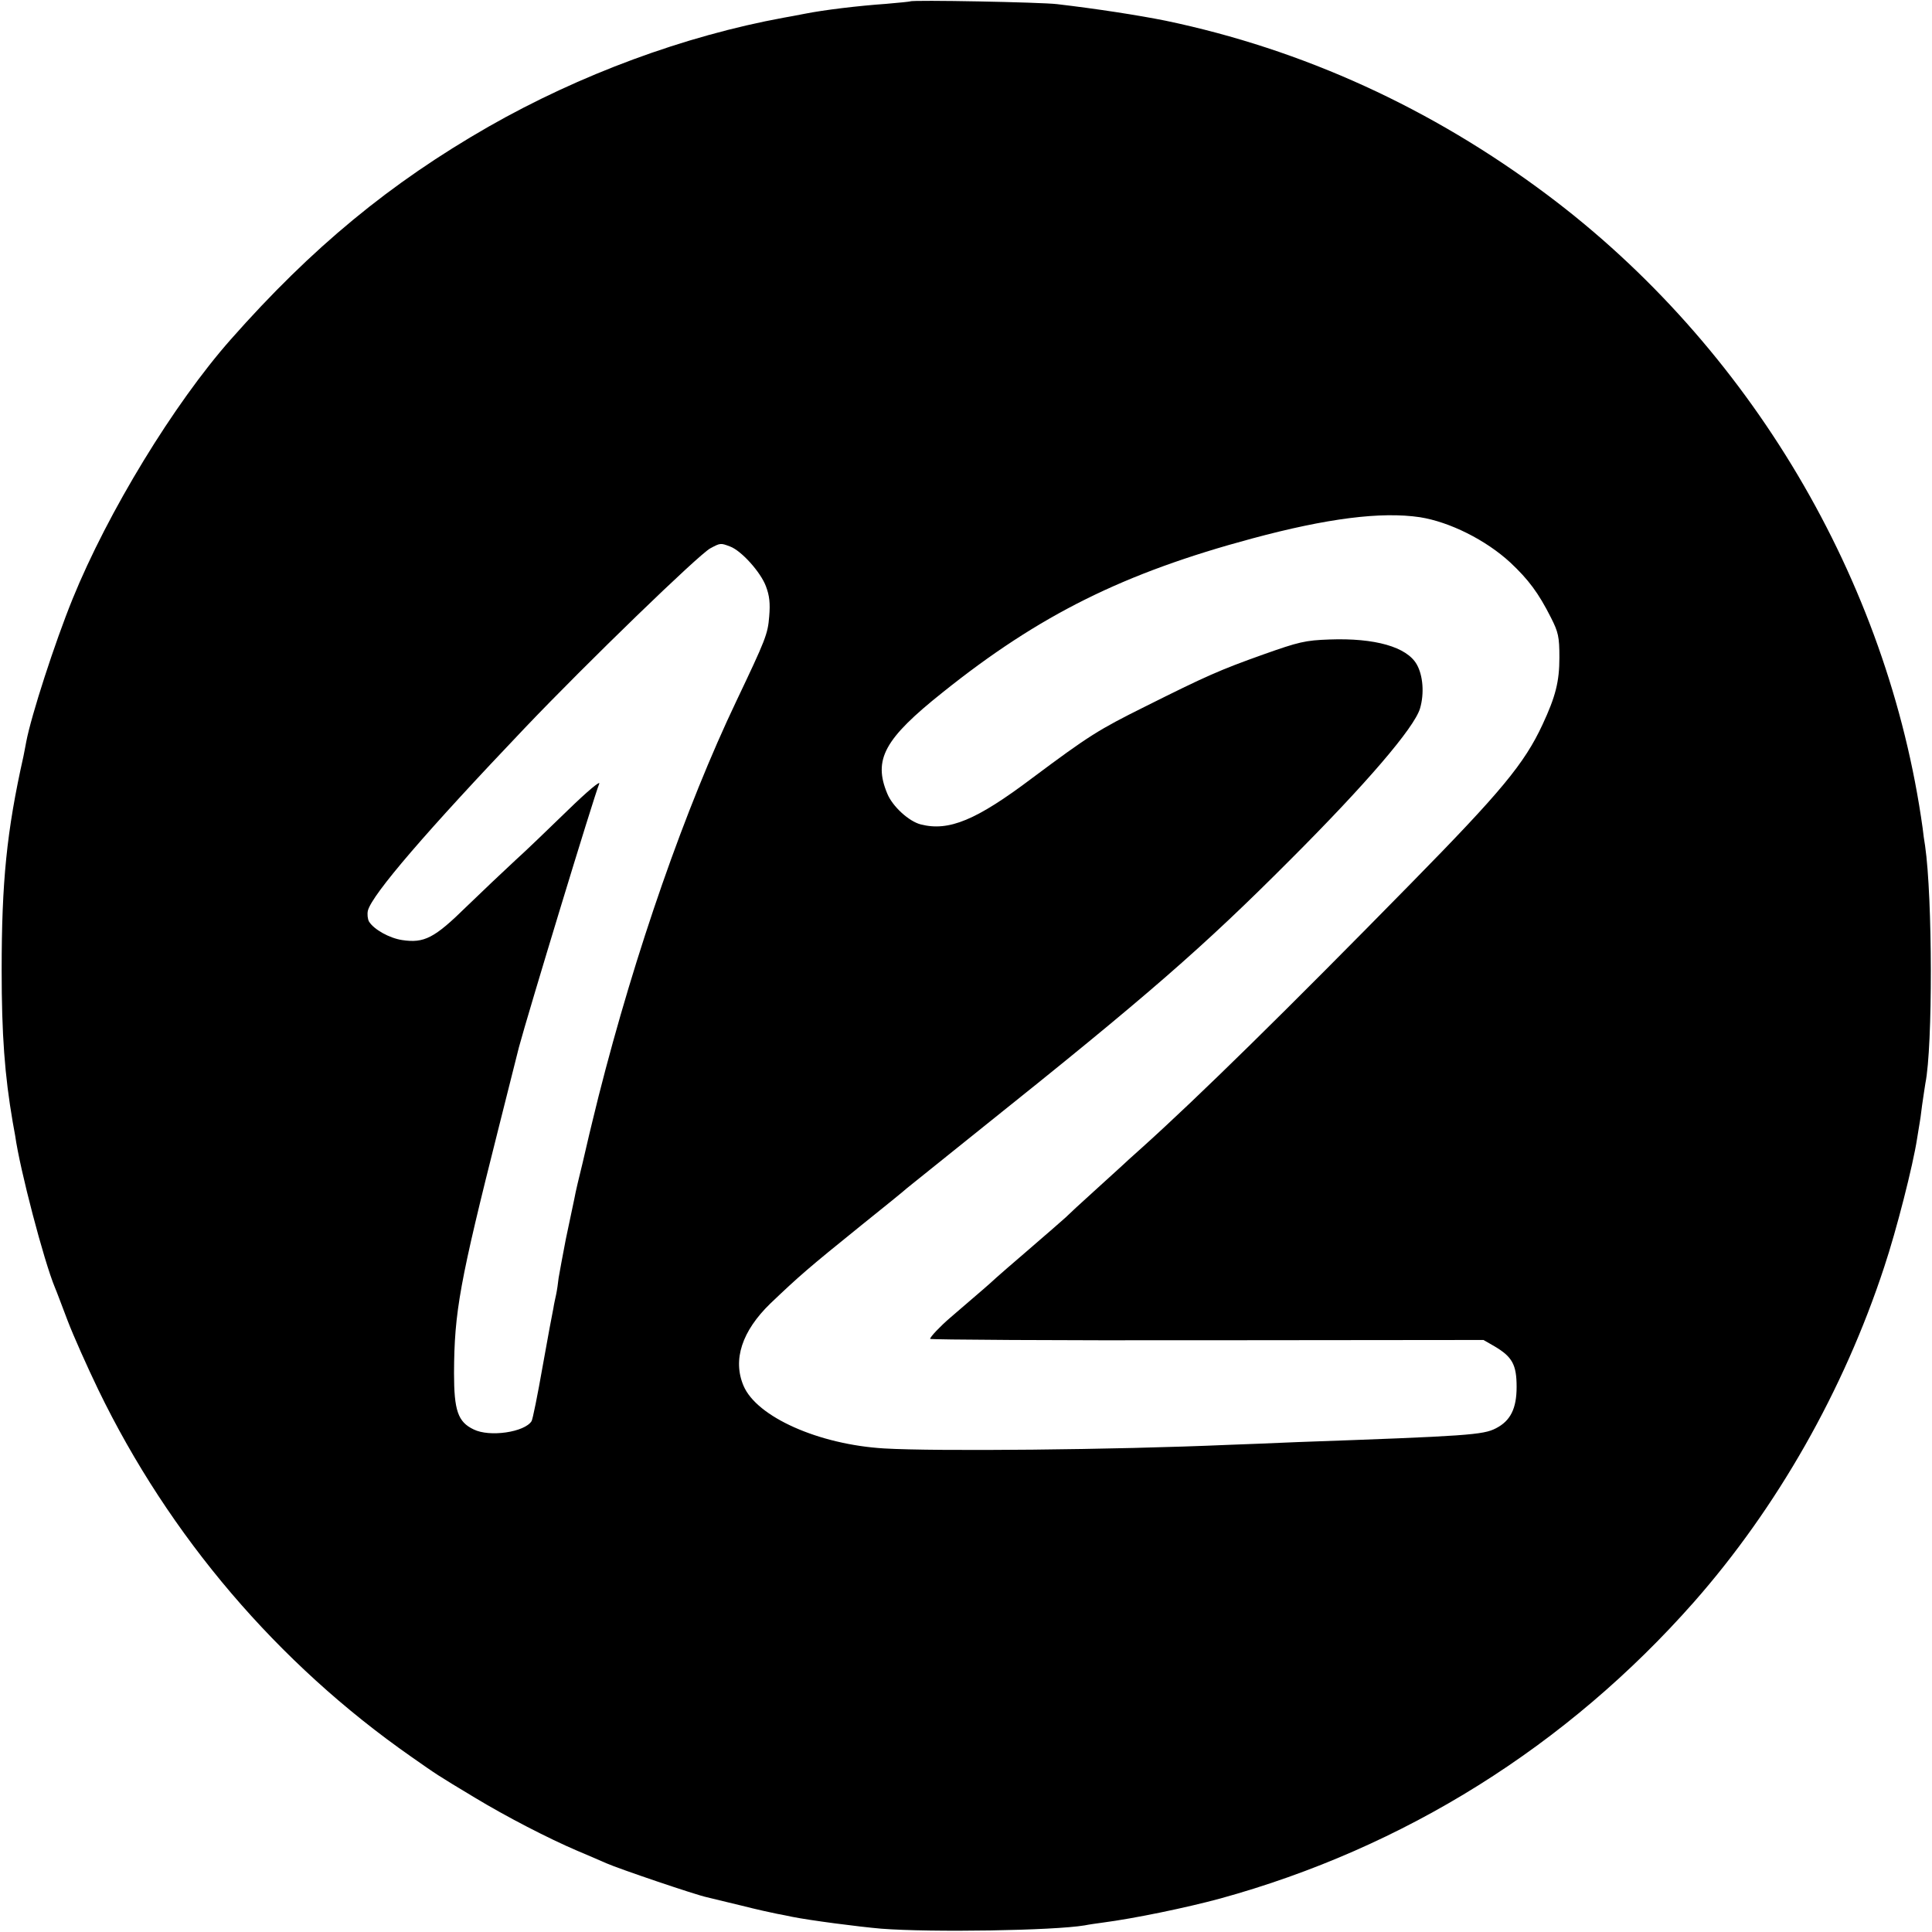
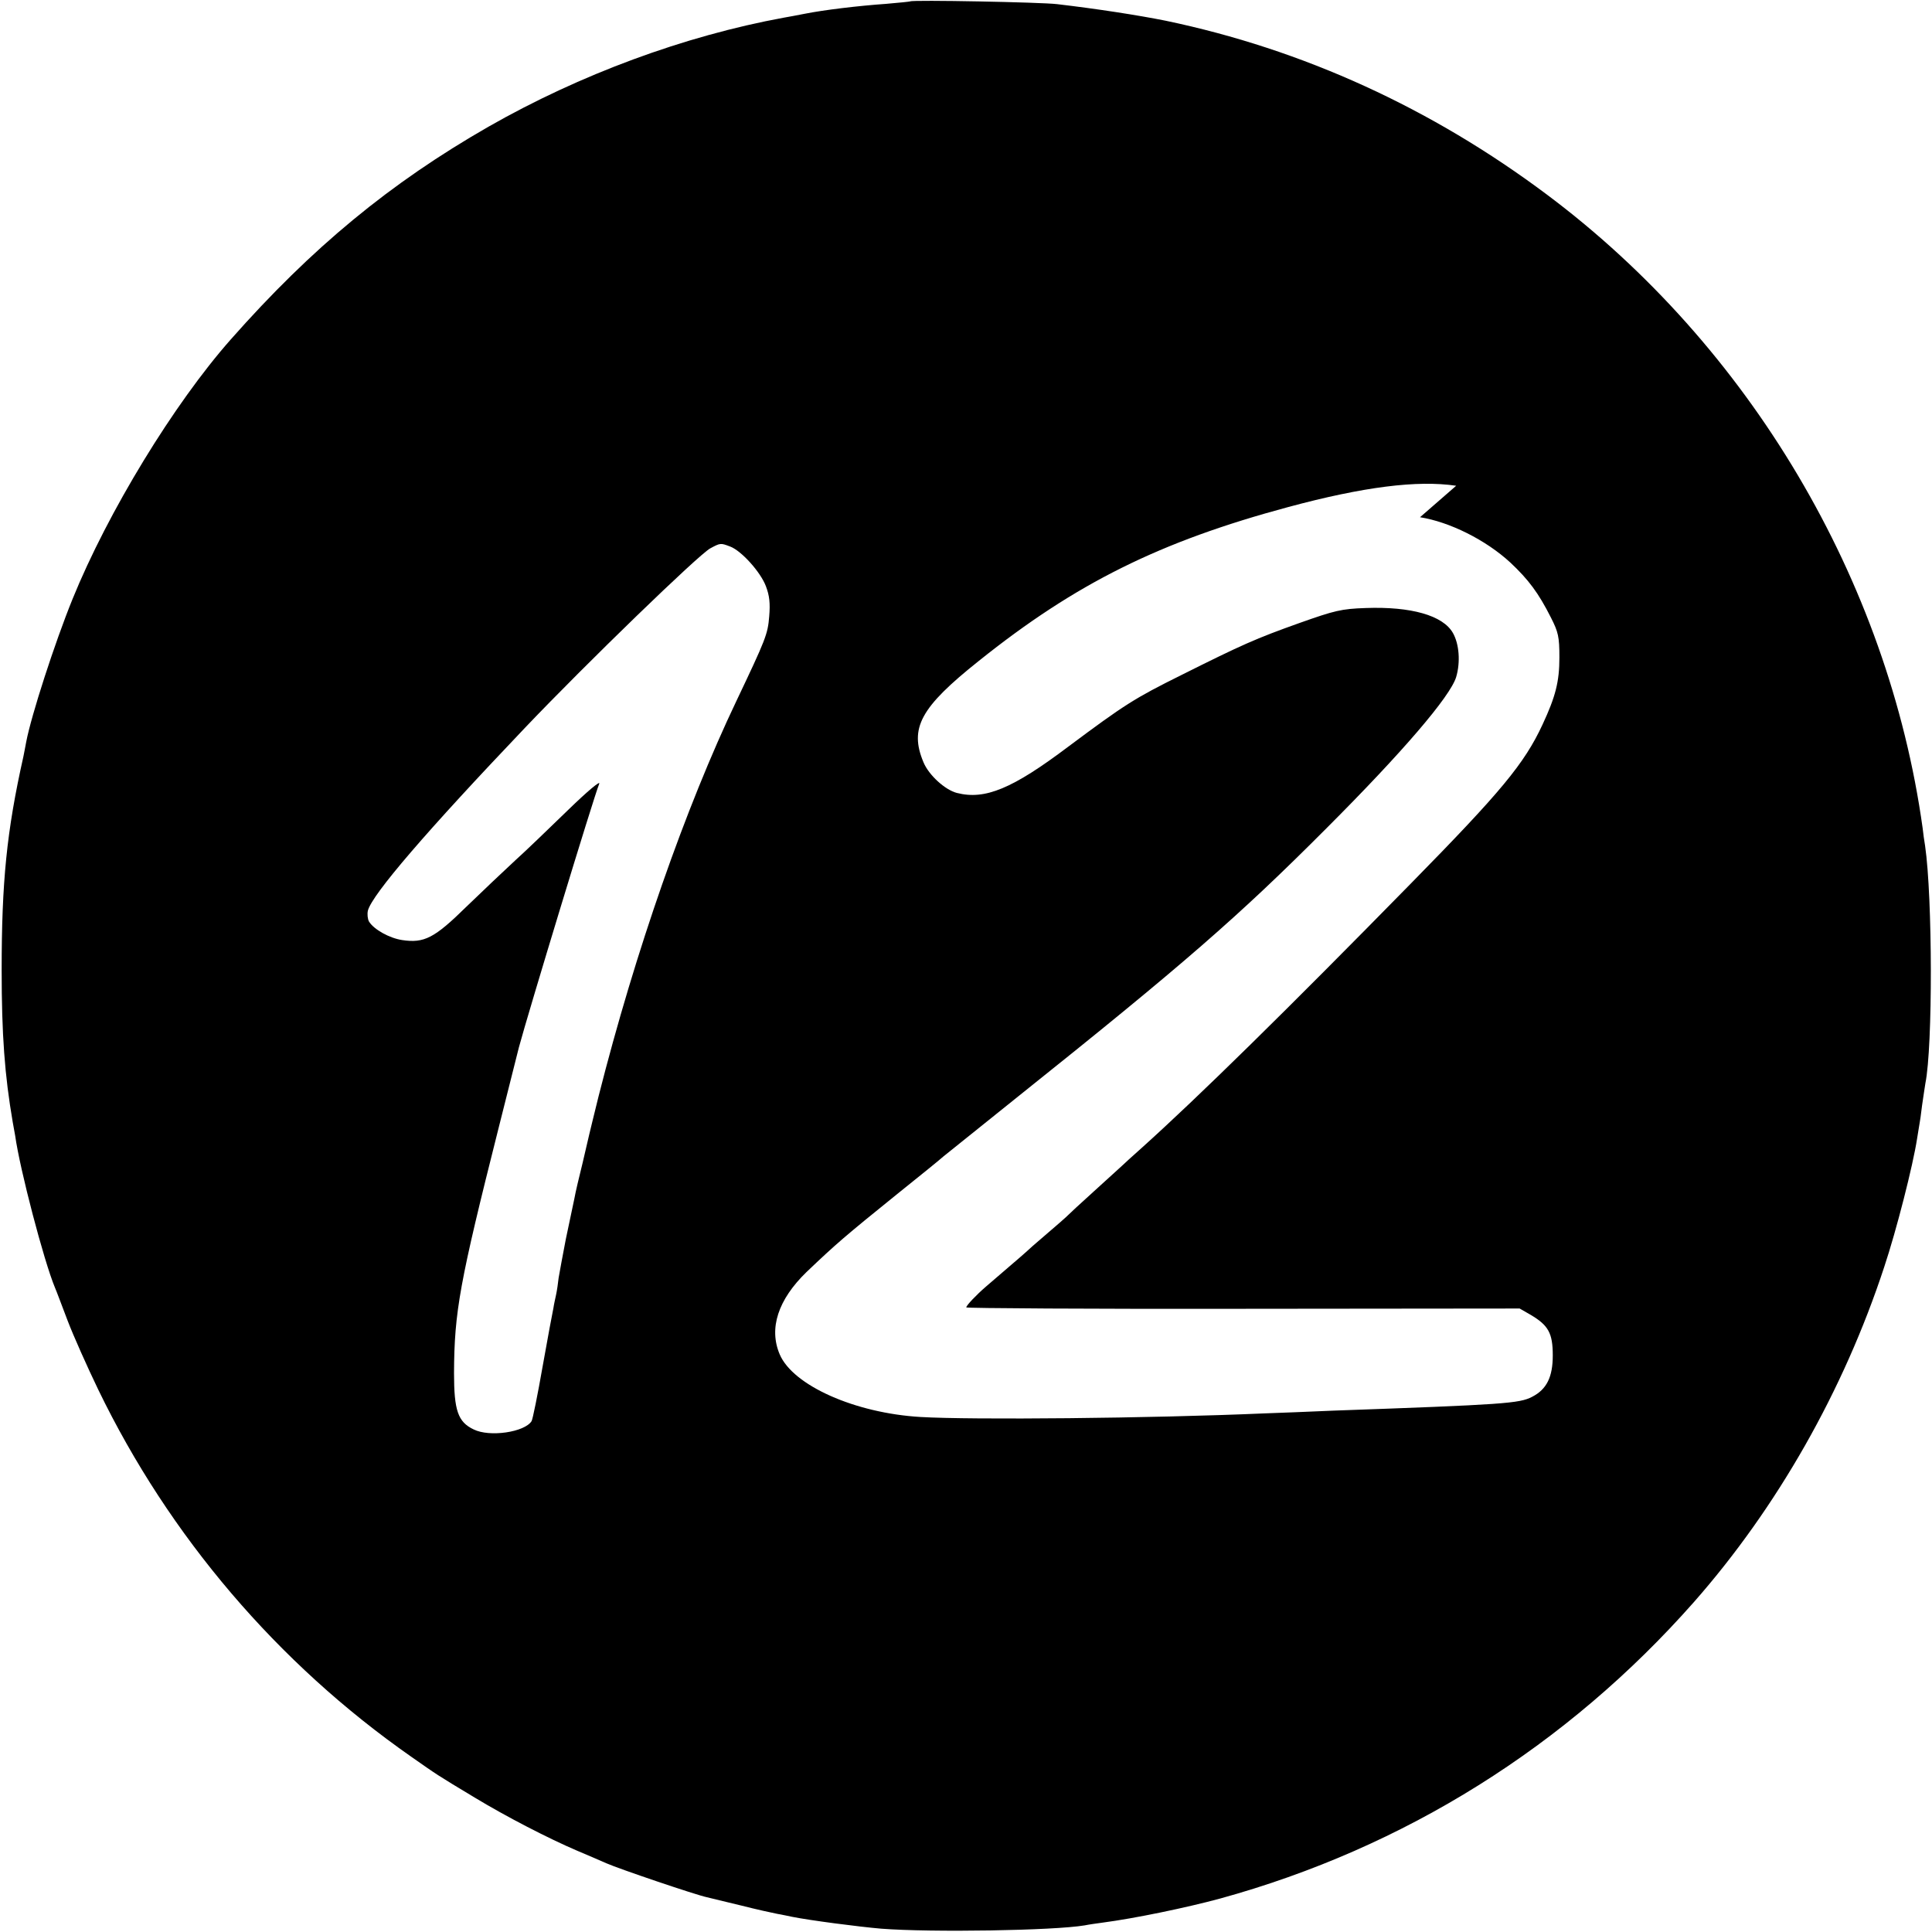
<svg xmlns="http://www.w3.org/2000/svg" version="1" width="933.333" height="933.333" viewBox="0 0 700 700">
-   <path d="M329.8.5c-.2.1-4.1.5-8.8.9-10 .7-22.5 2.2-29.5 3.6-2.7.5-6.1 1.2-7.5 1.4C248 13 210.1 27 177 45.9c-35.6 20.4-64 43.8-93.4 77.1-20.6 23.3-44.5 62.5-57.3 94-6.5 16-15 42.3-16.8 51.8-.3 1.5-.7 3.8-1 5.2C2.4 301.2.6 319.6.6 351.5c0 23.4 1.1 38.1 4 55 .3 1.6.7 3.9.9 5 1.7 12.2 10.4 45.4 14.4 55 .5 1.1 2.5 6.5 4.6 12 2.1 5.5 7.1 16.7 11.1 25 25.7 53.1 65 99.2 113.4 133 9.6 6.7 8.7 6.2 23 14.8 11.4 6.9 26.7 14.8 37 19.2 3.6 1.5 8.4 3.6 10.7 4.6 4.5 2 32.5 11.5 36.4 12.3 1.3.3 6.9 1.7 12.4 3 5.5 1.4 11.4 2.7 13 3 1.7.3 4.1.8 5.5 1.1 6.5 1.3 24.1 3.6 32.3 4.3 18.2 1.4 62.4.7 73.7-1.2 1.4-.3 4.3-.7 6.5-1 11.5-1.5 30.3-5.4 42.5-8.7 66.9-18.4 125.7-55.3 171.7-107.4 30.2-34.3 54.3-76.7 69-121.5 4.4-13.2 10.4-36.7 11.9-46.5.4-2.8.9-5.2.9-5.5.1-.3.5-3.2.9-6.5.5-3.3 1-6.9 1.2-8 2.7-13.3 2.6-67.3-.1-86-.3-1.7-.7-4.6-.9-6.5-12.5-89.8-62.7-174.5-136-229.4-41.9-31.4-88.5-52.7-138.3-63.1-10-2-24.8-4.3-39.3-6-5.6-.7-52.6-1.6-53.2-1zm184.7 186.9c10.7 1.7 23.8 8.2 32.7 16.4 6.6 6.2 10.2 11 14.7 19.9 2.7 5.3 3.1 7 3.1 14.5 0 8.8-1.4 14.2-6.1 24.3-6.6 14.2-15 24.3-47.7 57.6-45.5 46.4-77.1 77.4-97.2 95.5-3.6 3.2-7 6.3-7.6 6.9-.6.5-5 4.6-9.9 9s-9.5 8.7-10.4 9.6c-.9.8-6.8 6-13.1 11.4s-11.7 10.1-12 10.4c-.3.3-3.6 3.3-7.5 6.6-3.8 3.3-8 6.9-9.3 8-3.6 3.1-7.2 6.9-7.2 7.6 0 .3 45.1.6 100.3.5l100.2-.1 4 2.3c6.4 3.8 8 6.6 8 14.7 0 7.8-2.2 12.3-7.5 15-4.6 2.4-10.1 2.8-72 5-8.5.4-19.8.8-25 1-41.3 1.8-106 2.4-124.6 1.3-23.7-1.4-46.2-11.4-51-22.7-4-9.4-.6-19.8 9.7-29.8 10.6-10.1 13.7-12.8 32.9-28.3 8.5-6.8 16-12.9 16.6-13.5.7-.5 13-10.5 27.4-22 59.7-47.7 79.7-65.1 111.5-97 27.5-27.5 44.9-47.8 47-54.8 1.6-5.4 1.1-12-1.2-16-3.6-6.3-15.1-9.6-31.6-9-8.8.3-11.2.9-23.9 5.4-16 5.7-20.9 7.9-42.9 18.9-16.9 8.4-20.4 10.6-40.9 25.9-20.3 15.3-30.2 19.4-40.4 16.8-4.3-1.1-10.2-6.5-12.1-11.1-5.2-12.4-1.1-19.9 20-36.7 35.2-28.2 65.7-43.3 112.2-55.8 27.1-7.3 46.7-9.8 60.8-7.7zm-250 10.6c4.1 1.5 11.1 9.3 13 14.4 1.3 3.4 1.6 6.2 1.2 10.9-.5 6.5-1.3 8.4-11.9 30.7-18.4 38.6-36.6 90.6-49.9 143.1-1.7 6.8-3.2 13.1-3.4 13.9-.2.8-1.3 5.5-2.4 10.3-1.2 4.8-2.6 10.7-3 13-.5 2.3-1.9 8.9-3.1 14.7-1.1 5.8-2.3 12.1-2.6 14-.2 1.9-.6 4.6-.9 6-.3 1.4-.8 3.6-1 5-.3 1.4-2.1 10.9-3.9 21.1-1.8 10.3-3.6 19.2-4 19.8-2.5 4-15.2 5.9-21 3-5.7-2.7-7.1-6.9-7.1-20.4.1-22.3 2-32.7 16.2-89 3.6-14.3 6.9-27.4 7.3-29 3.2-12 27.3-91.3 29.1-95.5.6-1.4-4.2 2.6-11.3 9.5-6.8 6.6-15.4 14.9-19.3 18.4-3.8 3.5-11.7 11-17.5 16.6-11.6 11.4-15.3 13.3-23.3 12.1-4.6-.7-10.2-3.8-12-6.7-.5-.9-.7-2.7-.4-4 1.6-5.9 21.1-28.6 57-66.3 22.6-23.7 62.7-62.5 67-64.9 3.7-2 3.8-2 7.2-.7z" />
+   <path d="M329.8.5c-.2.1-4.1.5-8.8.9-10 .7-22.5 2.2-29.5 3.6-2.7.5-6.1 1.2-7.5 1.4C248 13 210.1 27 177 45.9c-35.6 20.4-64 43.8-93.4 77.1-20.6 23.3-44.5 62.5-57.3 94-6.5 16-15 42.3-16.8 51.8-.3 1.5-.7 3.8-1 5.2C2.4 301.2.6 319.6.6 351.5c0 23.4 1.1 38.1 4 55 .3 1.6.7 3.9.9 5 1.7 12.2 10.4 45.4 14.4 55 .5 1.1 2.5 6.5 4.6 12 2.1 5.5 7.1 16.7 11.1 25 25.7 53.1 65 99.2 113.4 133 9.6 6.7 8.7 6.2 23 14.8 11.4 6.9 26.7 14.8 37 19.2 3.6 1.5 8.4 3.6 10.7 4.6 4.5 2 32.5 11.5 36.4 12.3 1.3.3 6.9 1.7 12.4 3 5.5 1.4 11.4 2.7 13 3 1.7.3 4.1.8 5.5 1.1 6.5 1.3 24.1 3.6 32.3 4.3 18.2 1.4 62.4.7 73.7-1.2 1.4-.3 4.3-.7 6.5-1 11.5-1.5 30.3-5.4 42.5-8.7 66.9-18.4 125.7-55.3 171.7-107.4 30.2-34.3 54.3-76.7 69-121.5 4.4-13.2 10.4-36.7 11.9-46.5.4-2.8.9-5.2.9-5.5.1-.3.5-3.2.9-6.5.5-3.3 1-6.9 1.2-8 2.7-13.3 2.6-67.3-.1-86-.3-1.7-.7-4.6-.9-6.5-12.5-89.8-62.7-174.5-136-229.4-41.9-31.4-88.5-52.7-138.3-63.1-10-2-24.8-4.3-39.3-6-5.6-.7-52.6-1.6-53.2-1zm184.7 186.9c10.7 1.7 23.8 8.2 32.7 16.4 6.6 6.2 10.2 11 14.7 19.9 2.7 5.3 3.1 7 3.1 14.5 0 8.8-1.4 14.2-6.1 24.3-6.6 14.2-15 24.3-47.7 57.6-45.5 46.4-77.1 77.4-97.2 95.5-3.6 3.2-7 6.3-7.6 6.9-.6.5-5 4.6-9.9 9s-9.5 8.7-10.4 9.6s-11.7 10.1-12 10.4c-.3.3-3.6 3.3-7.5 6.6-3.8 3.3-8 6.9-9.3 8-3.6 3.1-7.2 6.9-7.2 7.6 0 .3 45.1.6 100.3.5l100.2-.1 4 2.3c6.4 3.8 8 6.6 8 14.7 0 7.8-2.2 12.3-7.5 15-4.6 2.4-10.1 2.8-72 5-8.5.4-19.8.8-25 1-41.3 1.8-106 2.4-124.6 1.3-23.7-1.4-46.2-11.4-51-22.7-4-9.4-.6-19.8 9.7-29.8 10.6-10.1 13.7-12.8 32.9-28.3 8.5-6.8 16-12.9 16.6-13.5.7-.5 13-10.5 27.4-22 59.7-47.7 79.7-65.1 111.5-97 27.5-27.5 44.9-47.8 47-54.8 1.6-5.4 1.1-12-1.2-16-3.6-6.3-15.1-9.6-31.6-9-8.8.3-11.2.9-23.9 5.4-16 5.7-20.9 7.9-42.9 18.9-16.9 8.4-20.4 10.6-40.9 25.9-20.3 15.3-30.2 19.4-40.4 16.8-4.3-1.1-10.2-6.5-12.1-11.1-5.2-12.4-1.1-19.9 20-36.7 35.2-28.2 65.7-43.3 112.2-55.8 27.1-7.3 46.7-9.8 60.8-7.7zm-250 10.6c4.1 1.5 11.1 9.3 13 14.4 1.3 3.4 1.6 6.2 1.2 10.9-.5 6.5-1.3 8.4-11.9 30.7-18.4 38.6-36.6 90.6-49.9 143.1-1.7 6.8-3.2 13.1-3.4 13.9-.2.8-1.3 5.5-2.4 10.3-1.2 4.8-2.6 10.7-3 13-.5 2.3-1.9 8.9-3.1 14.7-1.1 5.8-2.3 12.1-2.6 14-.2 1.9-.6 4.6-.9 6-.3 1.4-.8 3.6-1 5-.3 1.4-2.1 10.9-3.9 21.1-1.8 10.3-3.6 19.2-4 19.8-2.5 4-15.2 5.9-21 3-5.7-2.7-7.1-6.9-7.1-20.4.1-22.3 2-32.7 16.2-89 3.6-14.3 6.9-27.4 7.3-29 3.2-12 27.3-91.3 29.1-95.5.6-1.4-4.2 2.6-11.3 9.5-6.8 6.6-15.4 14.9-19.3 18.4-3.8 3.5-11.7 11-17.5 16.6-11.6 11.4-15.3 13.3-23.3 12.1-4.6-.7-10.2-3.8-12-6.7-.5-.9-.7-2.7-.4-4 1.6-5.9 21.1-28.6 57-66.3 22.6-23.7 62.7-62.5 67-64.9 3.7-2 3.8-2 7.2-.7z" />
</svg>